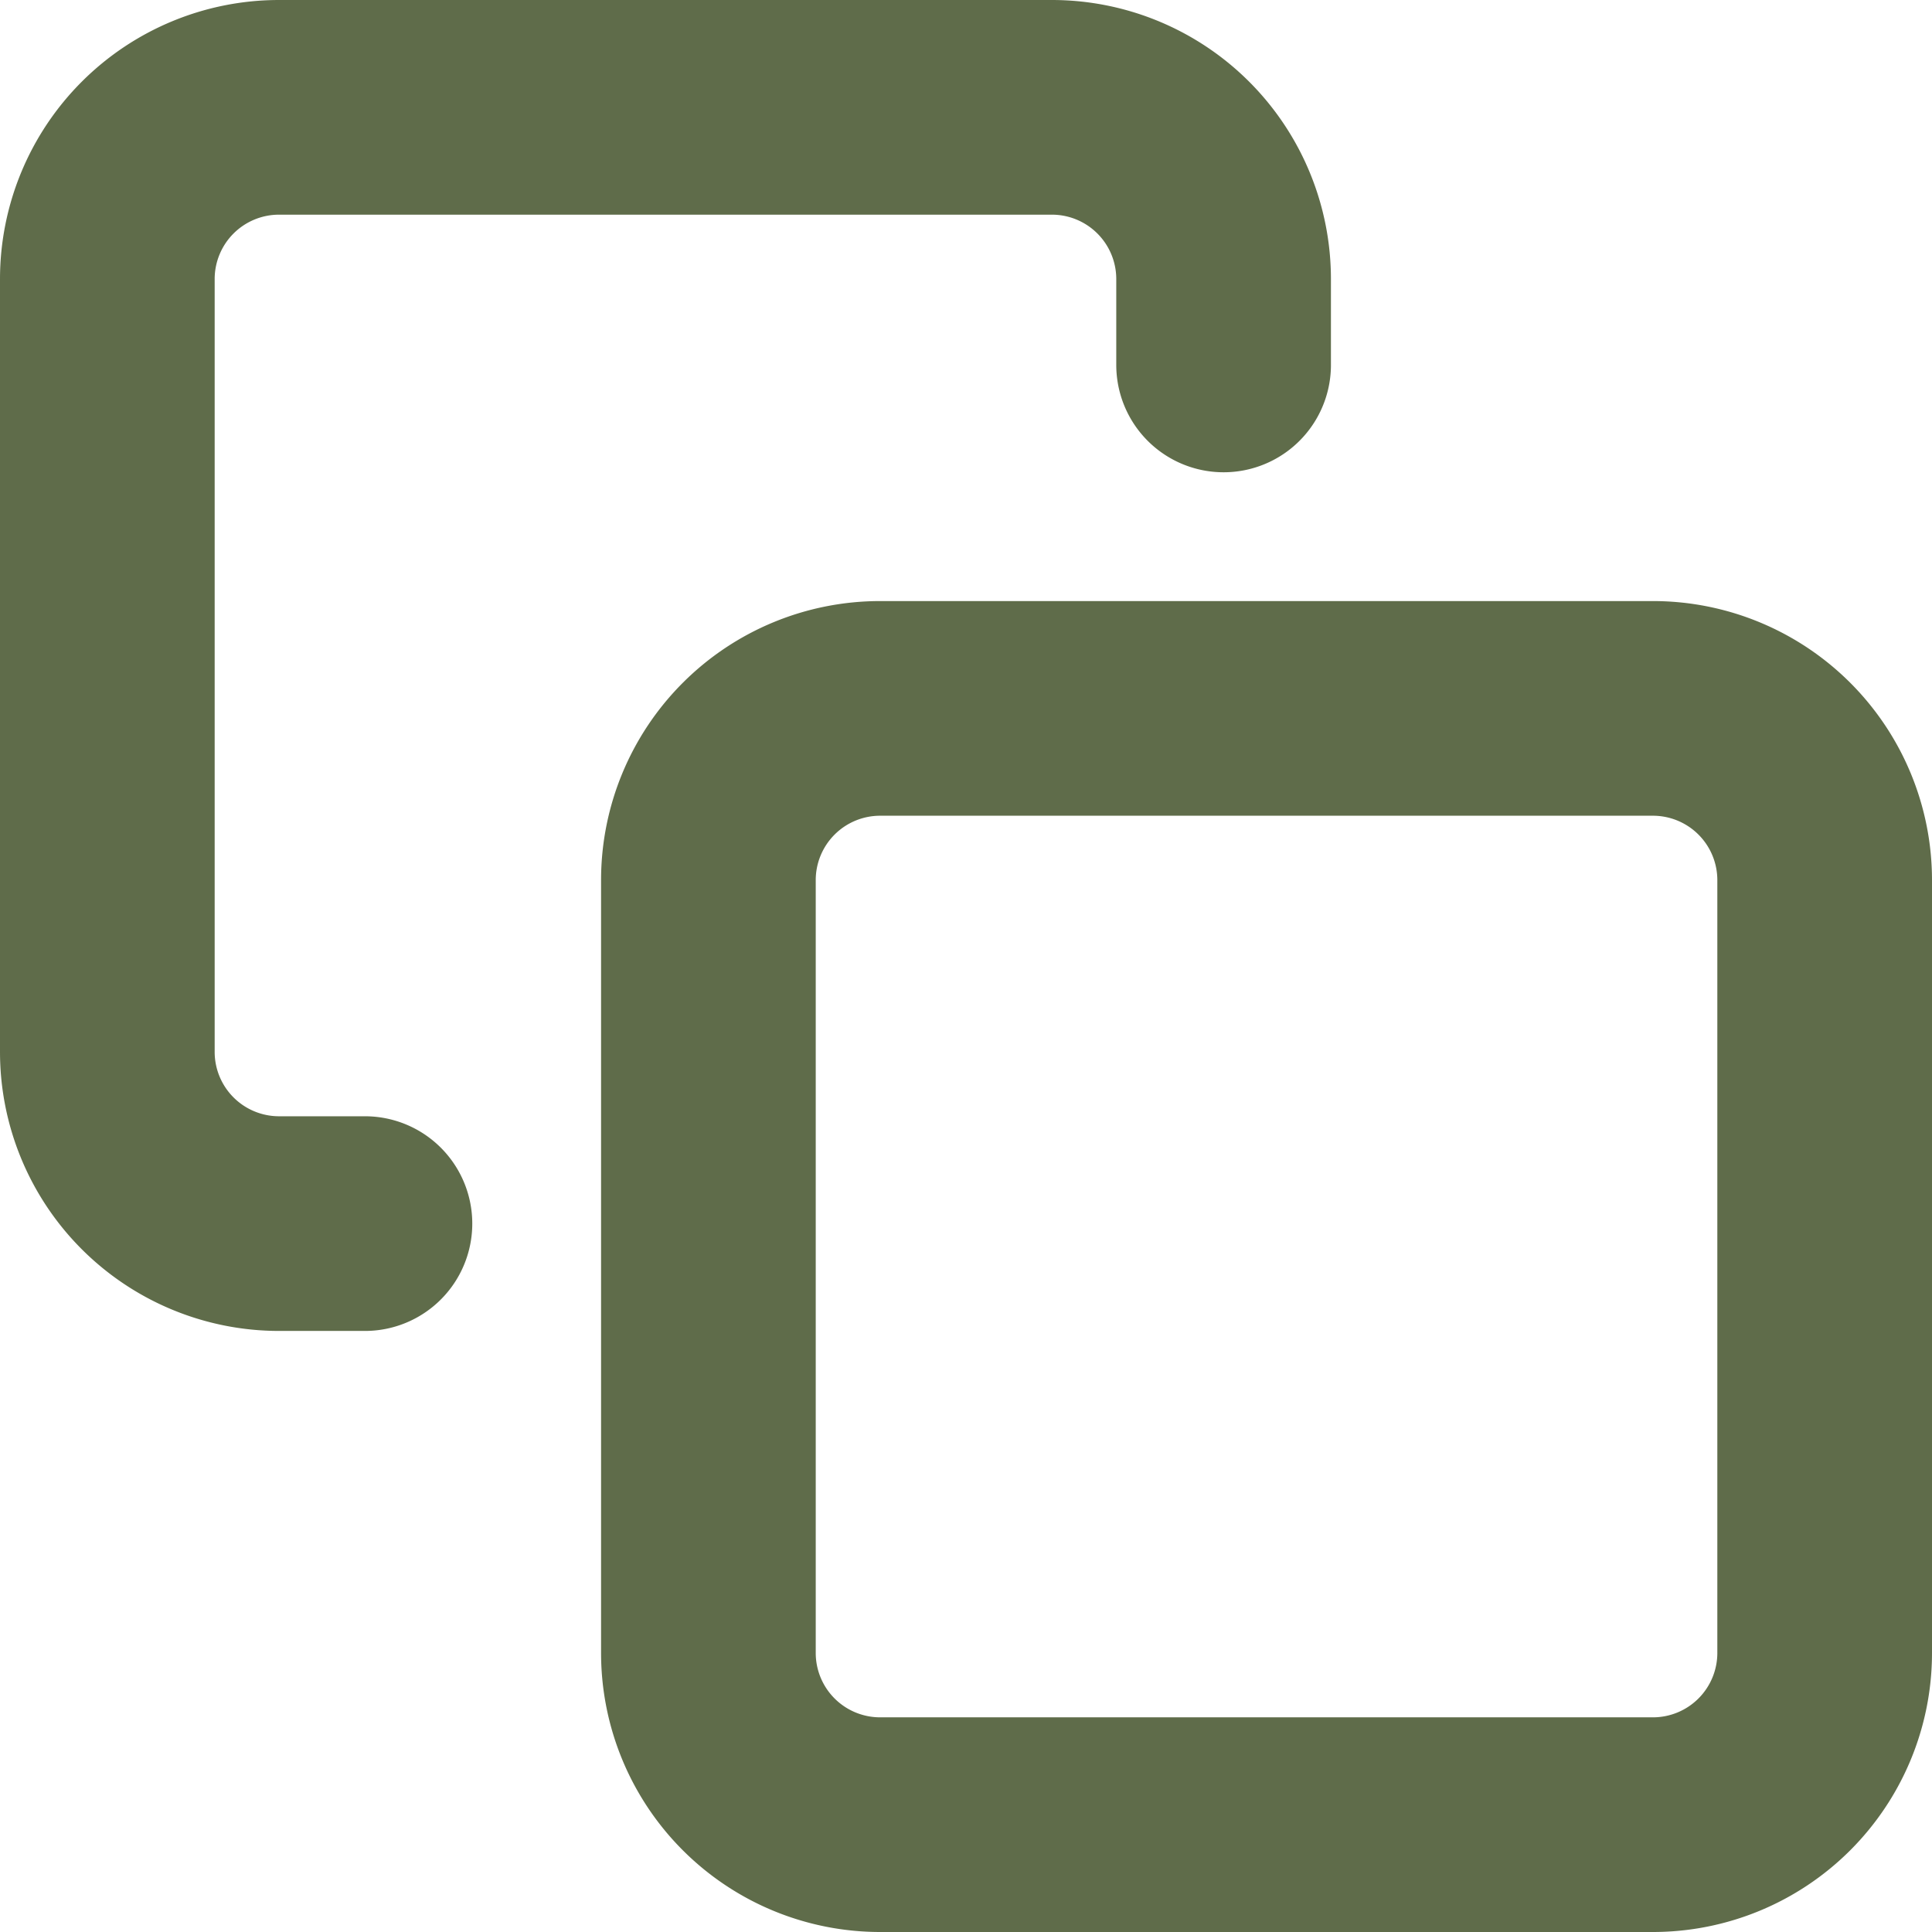
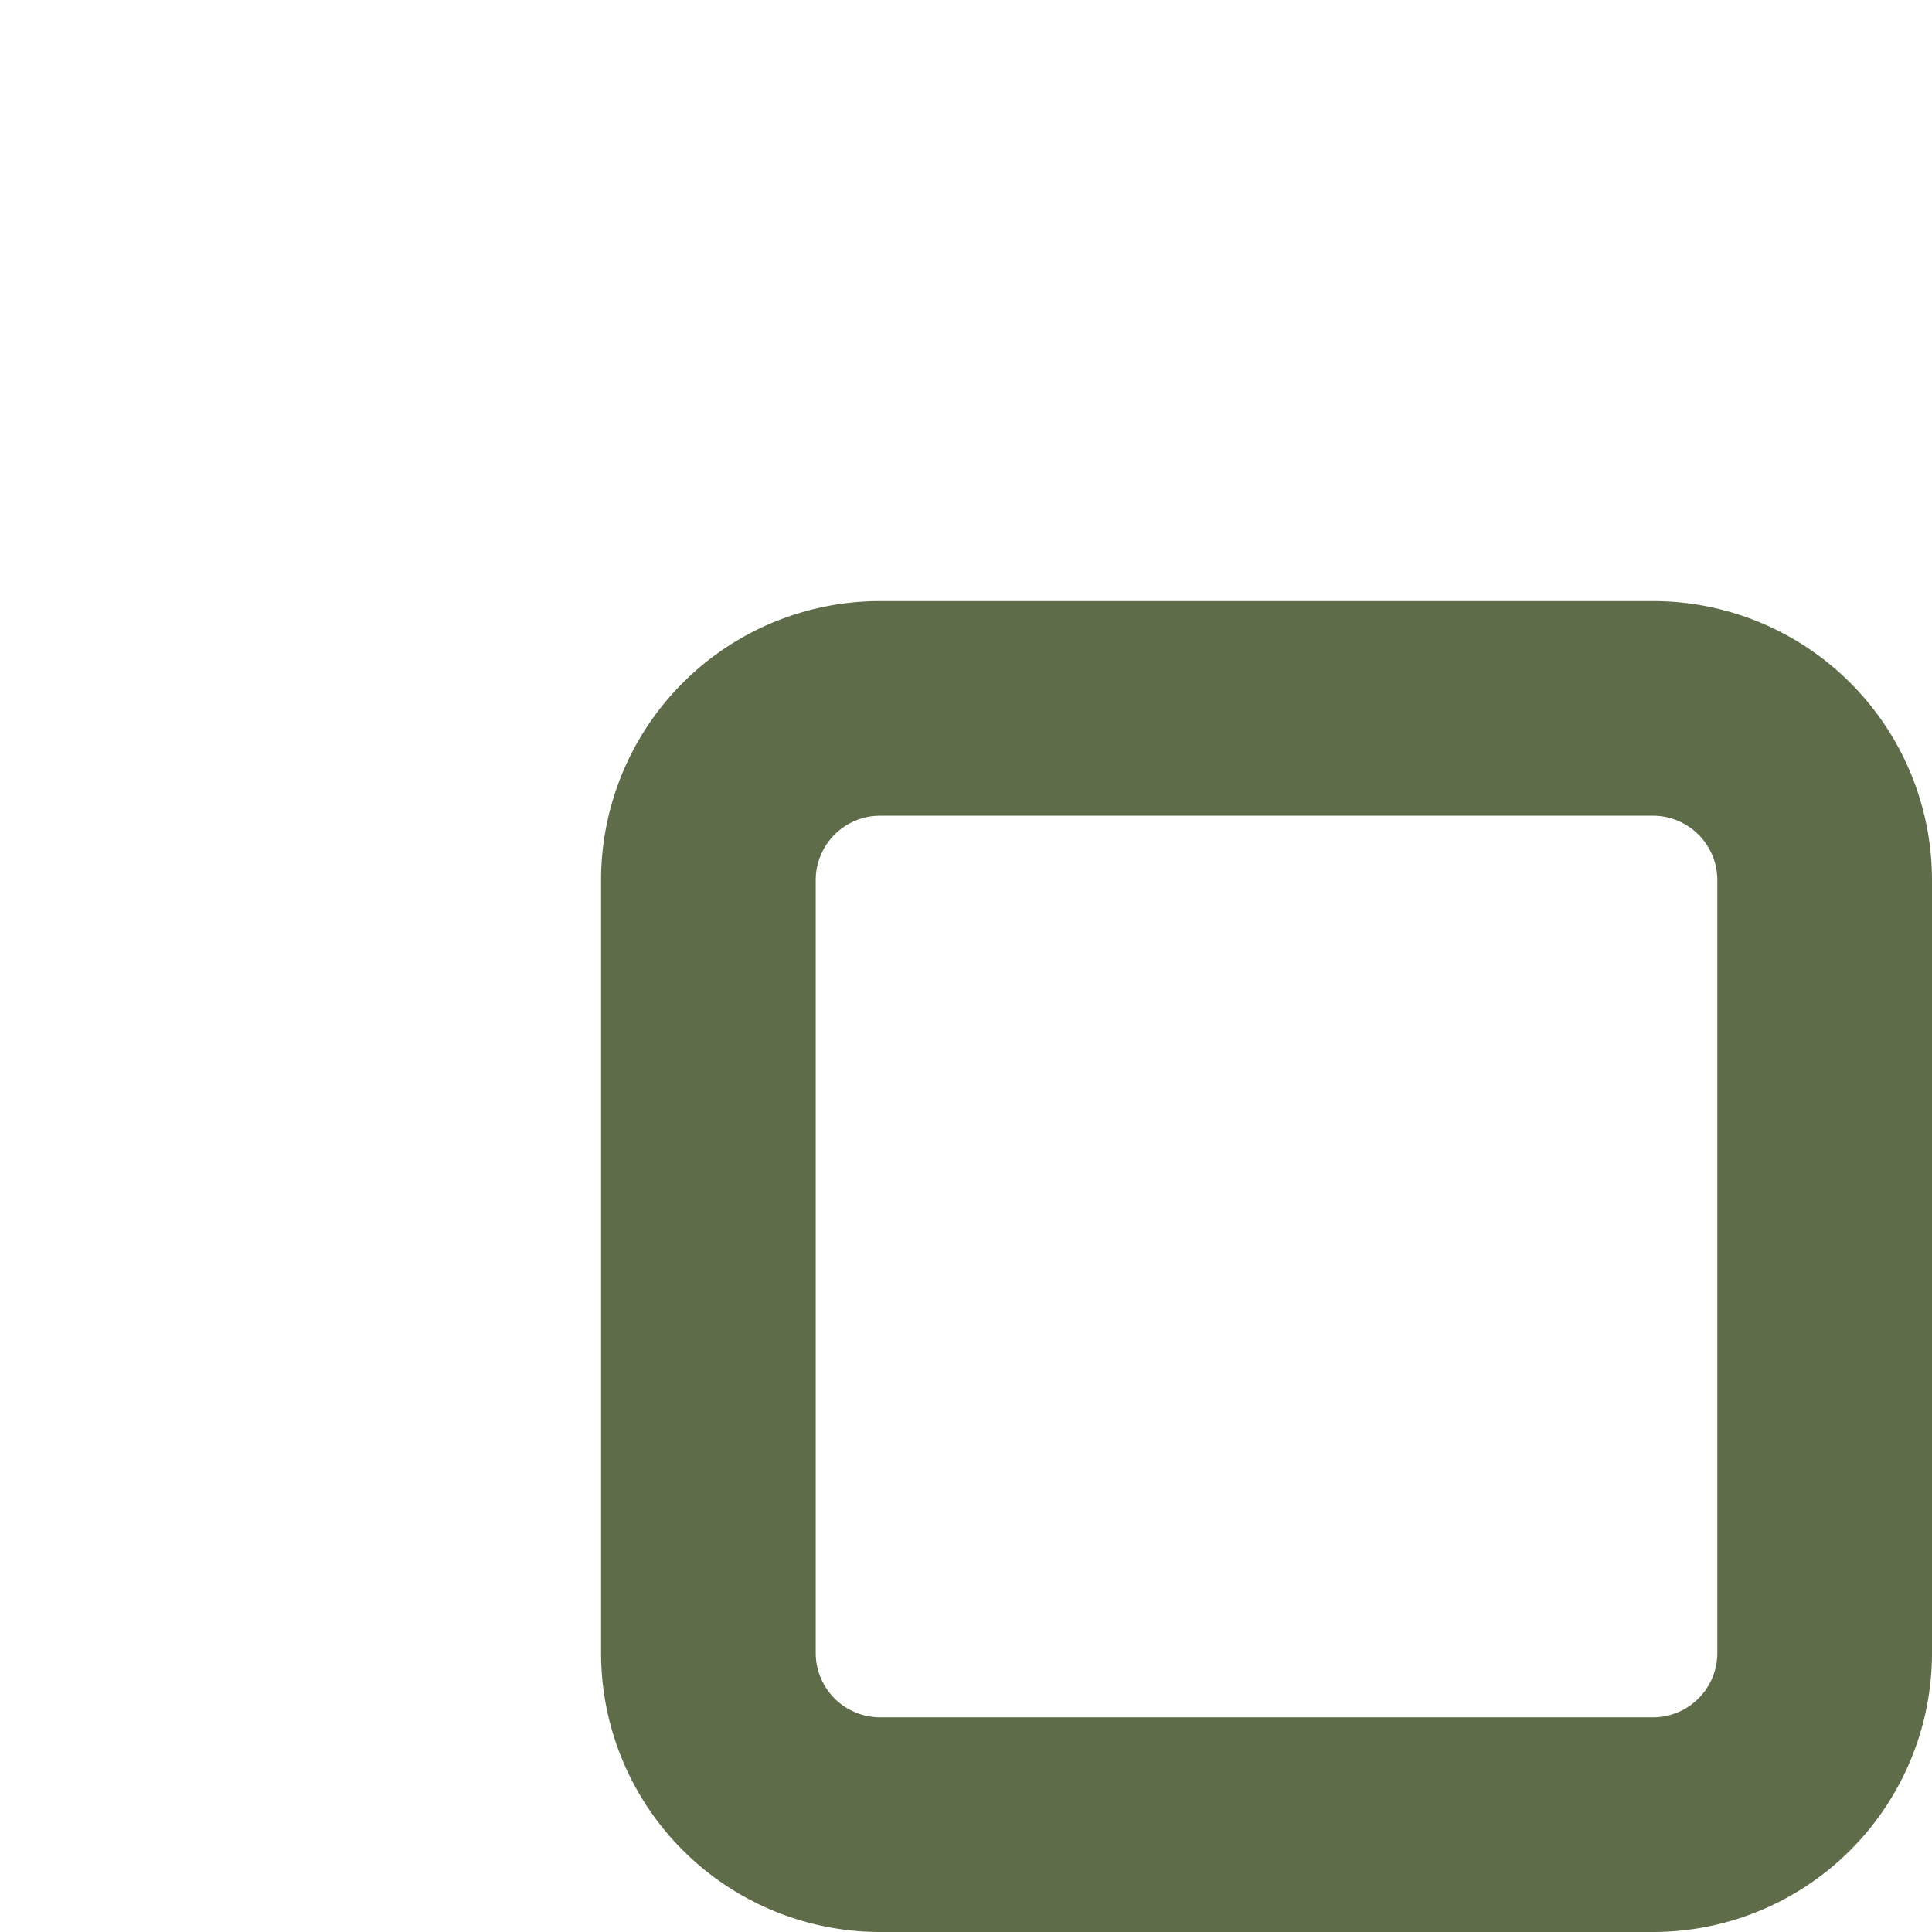
<svg xmlns="http://www.w3.org/2000/svg" width="18" height="18" viewBox="0 0 18 18">
  <g data-name="Icon feather-copy">
    <path data-name="Path 258" d="M15.1 13.5h7.2a1.6 1.6 0 0 1 1.6 1.6v7.2a1.6 1.6 0 0 1-1.6 1.6h-7.2a1.6 1.6 0 0 1-1.6-1.6v-7.2a1.6 1.6 0 0 1 1.6-1.6z" transform="translate(-6.9 -6.9)" style="fill:none;stroke:#5f6c4a;stroke-linecap:round;stroke-linejoin:round;stroke-width:2px" />
-     <path data-name="Path 259" d="M5.4 13.4h-.8A1.6 1.6 0 0 1 3 11.8V4.6A1.6 1.6 0 0 1 4.6 3h7.2a1.6 1.6 0 0 1 1.6 1.6v.8" transform="translate(-2 -2)" style="fill:none;stroke:#5f6c4a;stroke-linecap:round;stroke-linejoin:round;stroke-width:2px" />
  </g>
</svg>